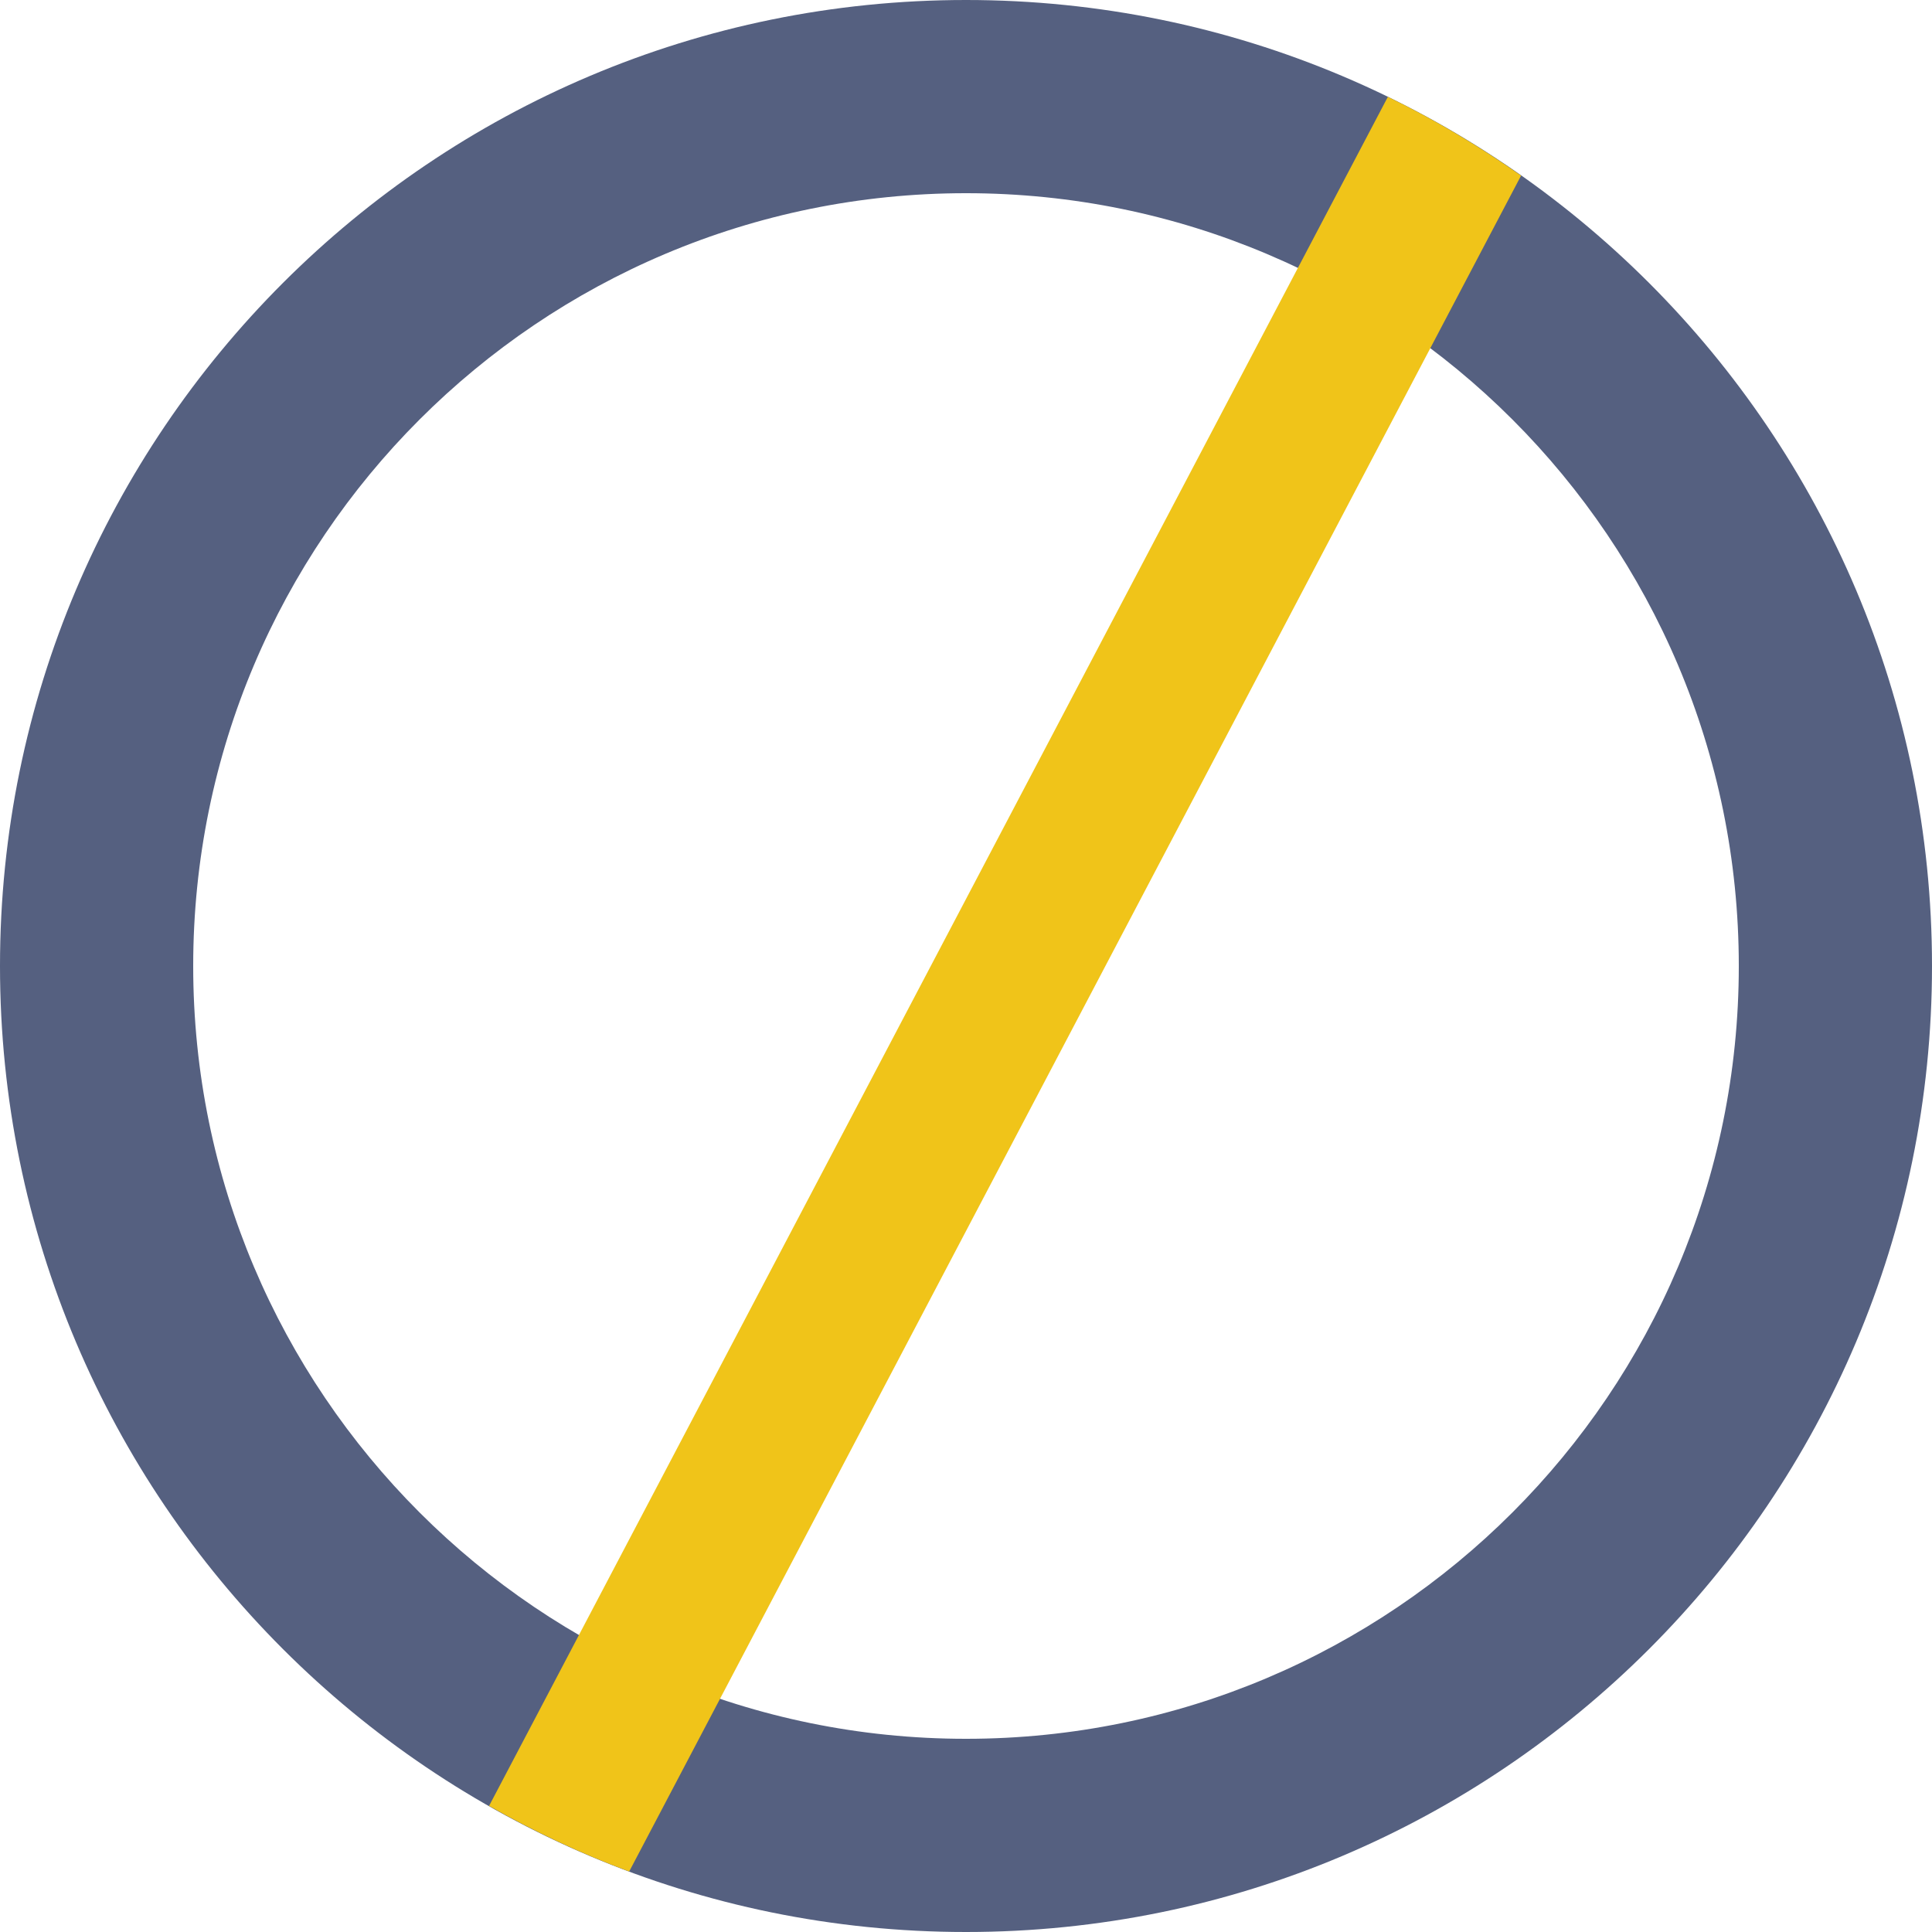
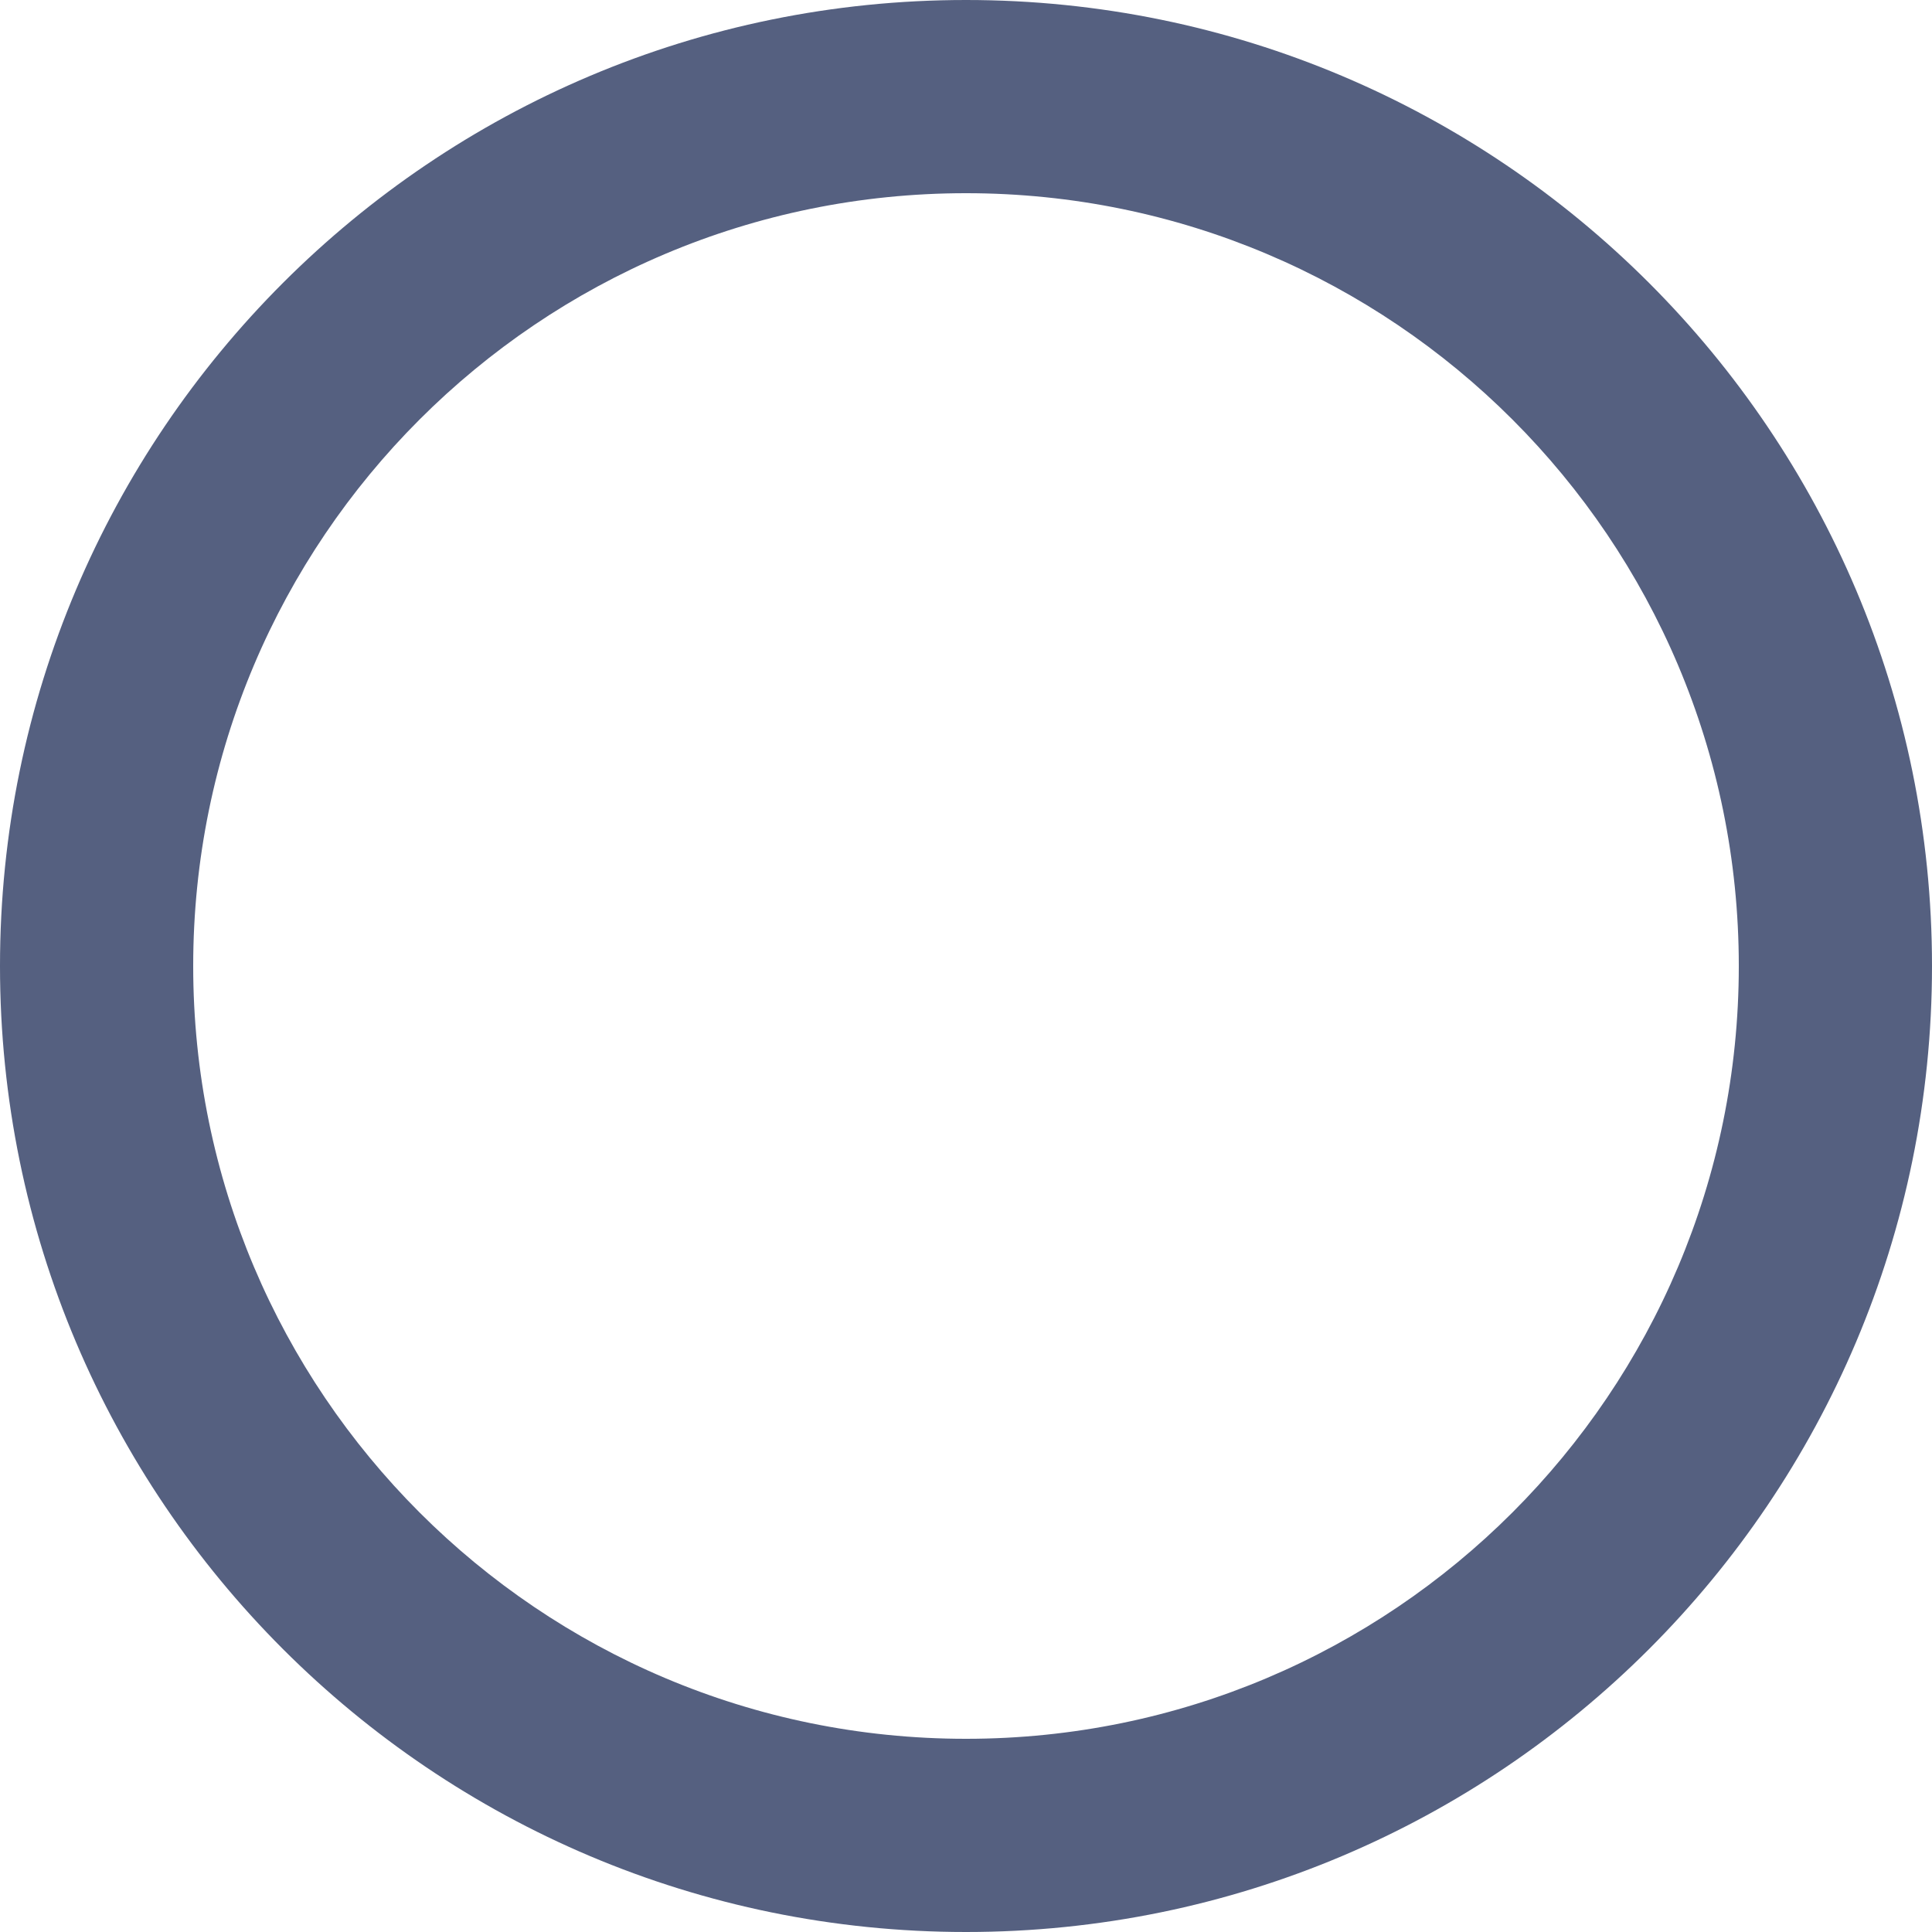
<svg xmlns="http://www.w3.org/2000/svg" height="800px" width="800px" version="1.1" id="Capa_1" viewBox="0 0 50 50" xml:space="preserve">
  <path style="fill:#556080;" d="M25,0C11.193,0,0,11.193,0,25s11.193,25,25,25s25-11.193,25-25S38.807,0,25,0z M25,45  C13.954,45,5,36.046,5,25S13.954,5,25,5s20,8.954,20,20S36.046,45,25,45z" />
-   <path style="fill:#F0C419;" d="M16.283,48.435l23.082-43.89c-1.089-0.766-2.239-1.452-3.447-2.039L12.657,46.737  C13.812,47.395,15.023,47.966,16.283,48.435z" />
</svg>